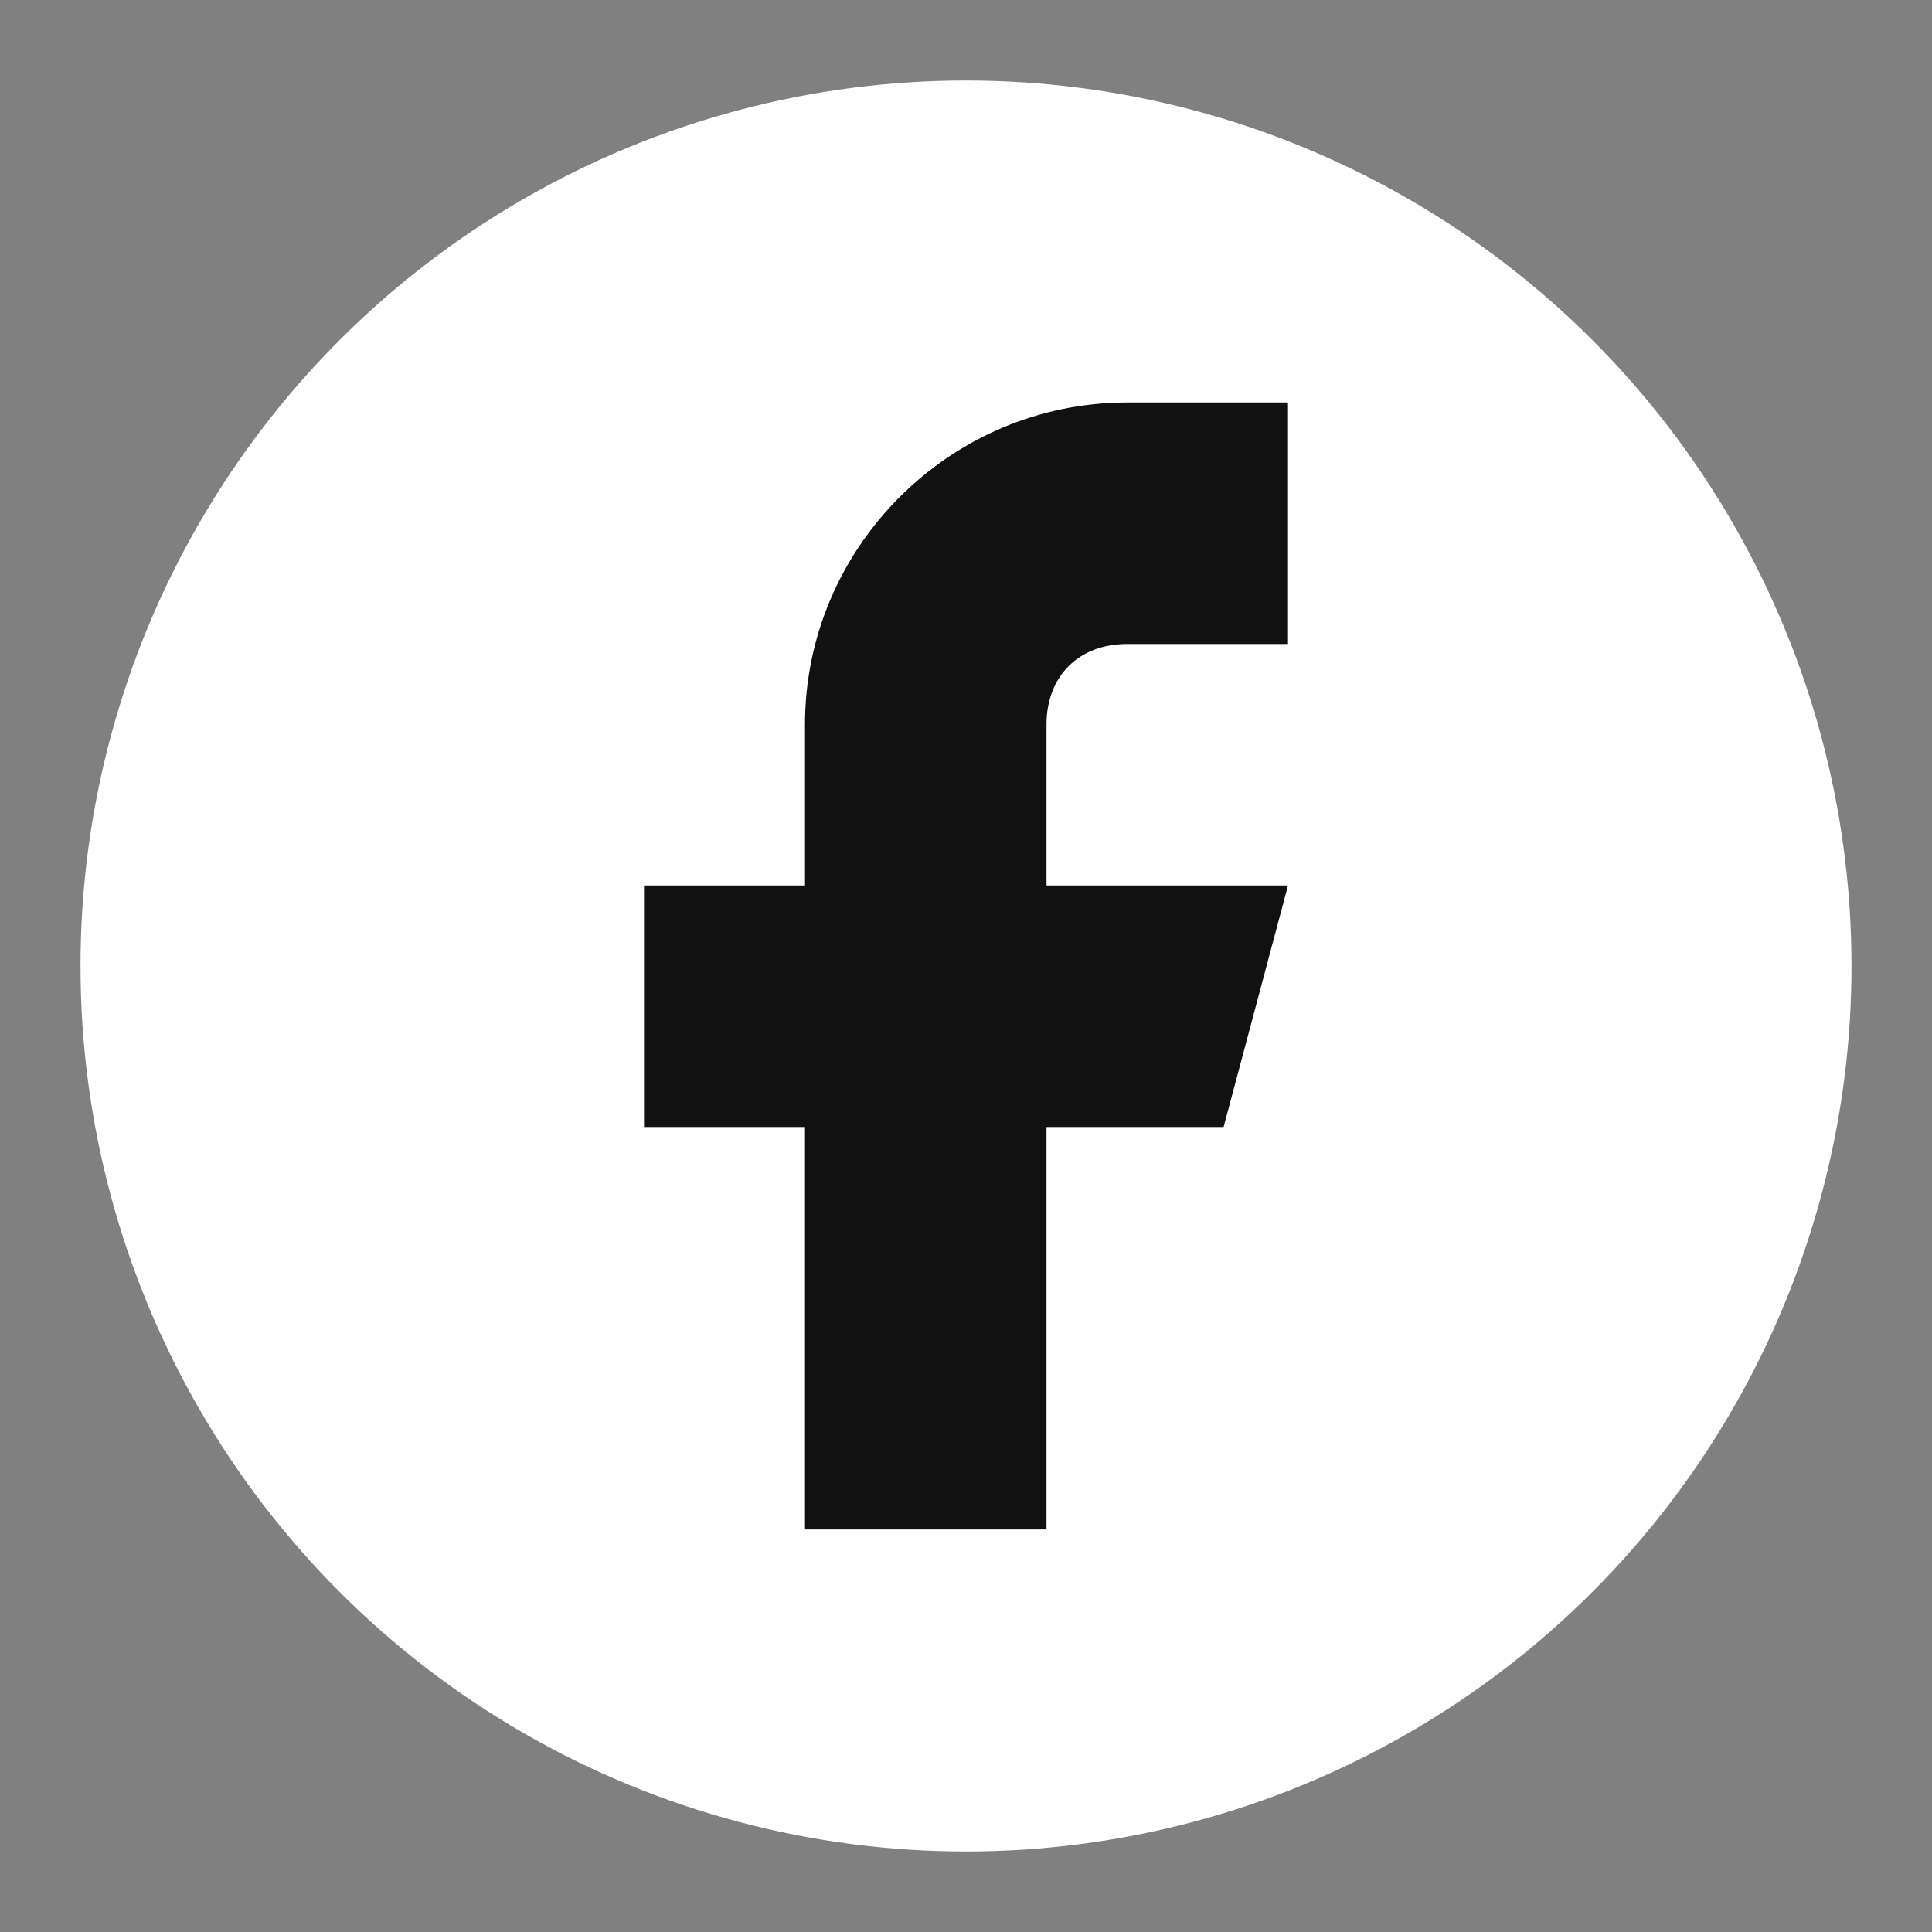
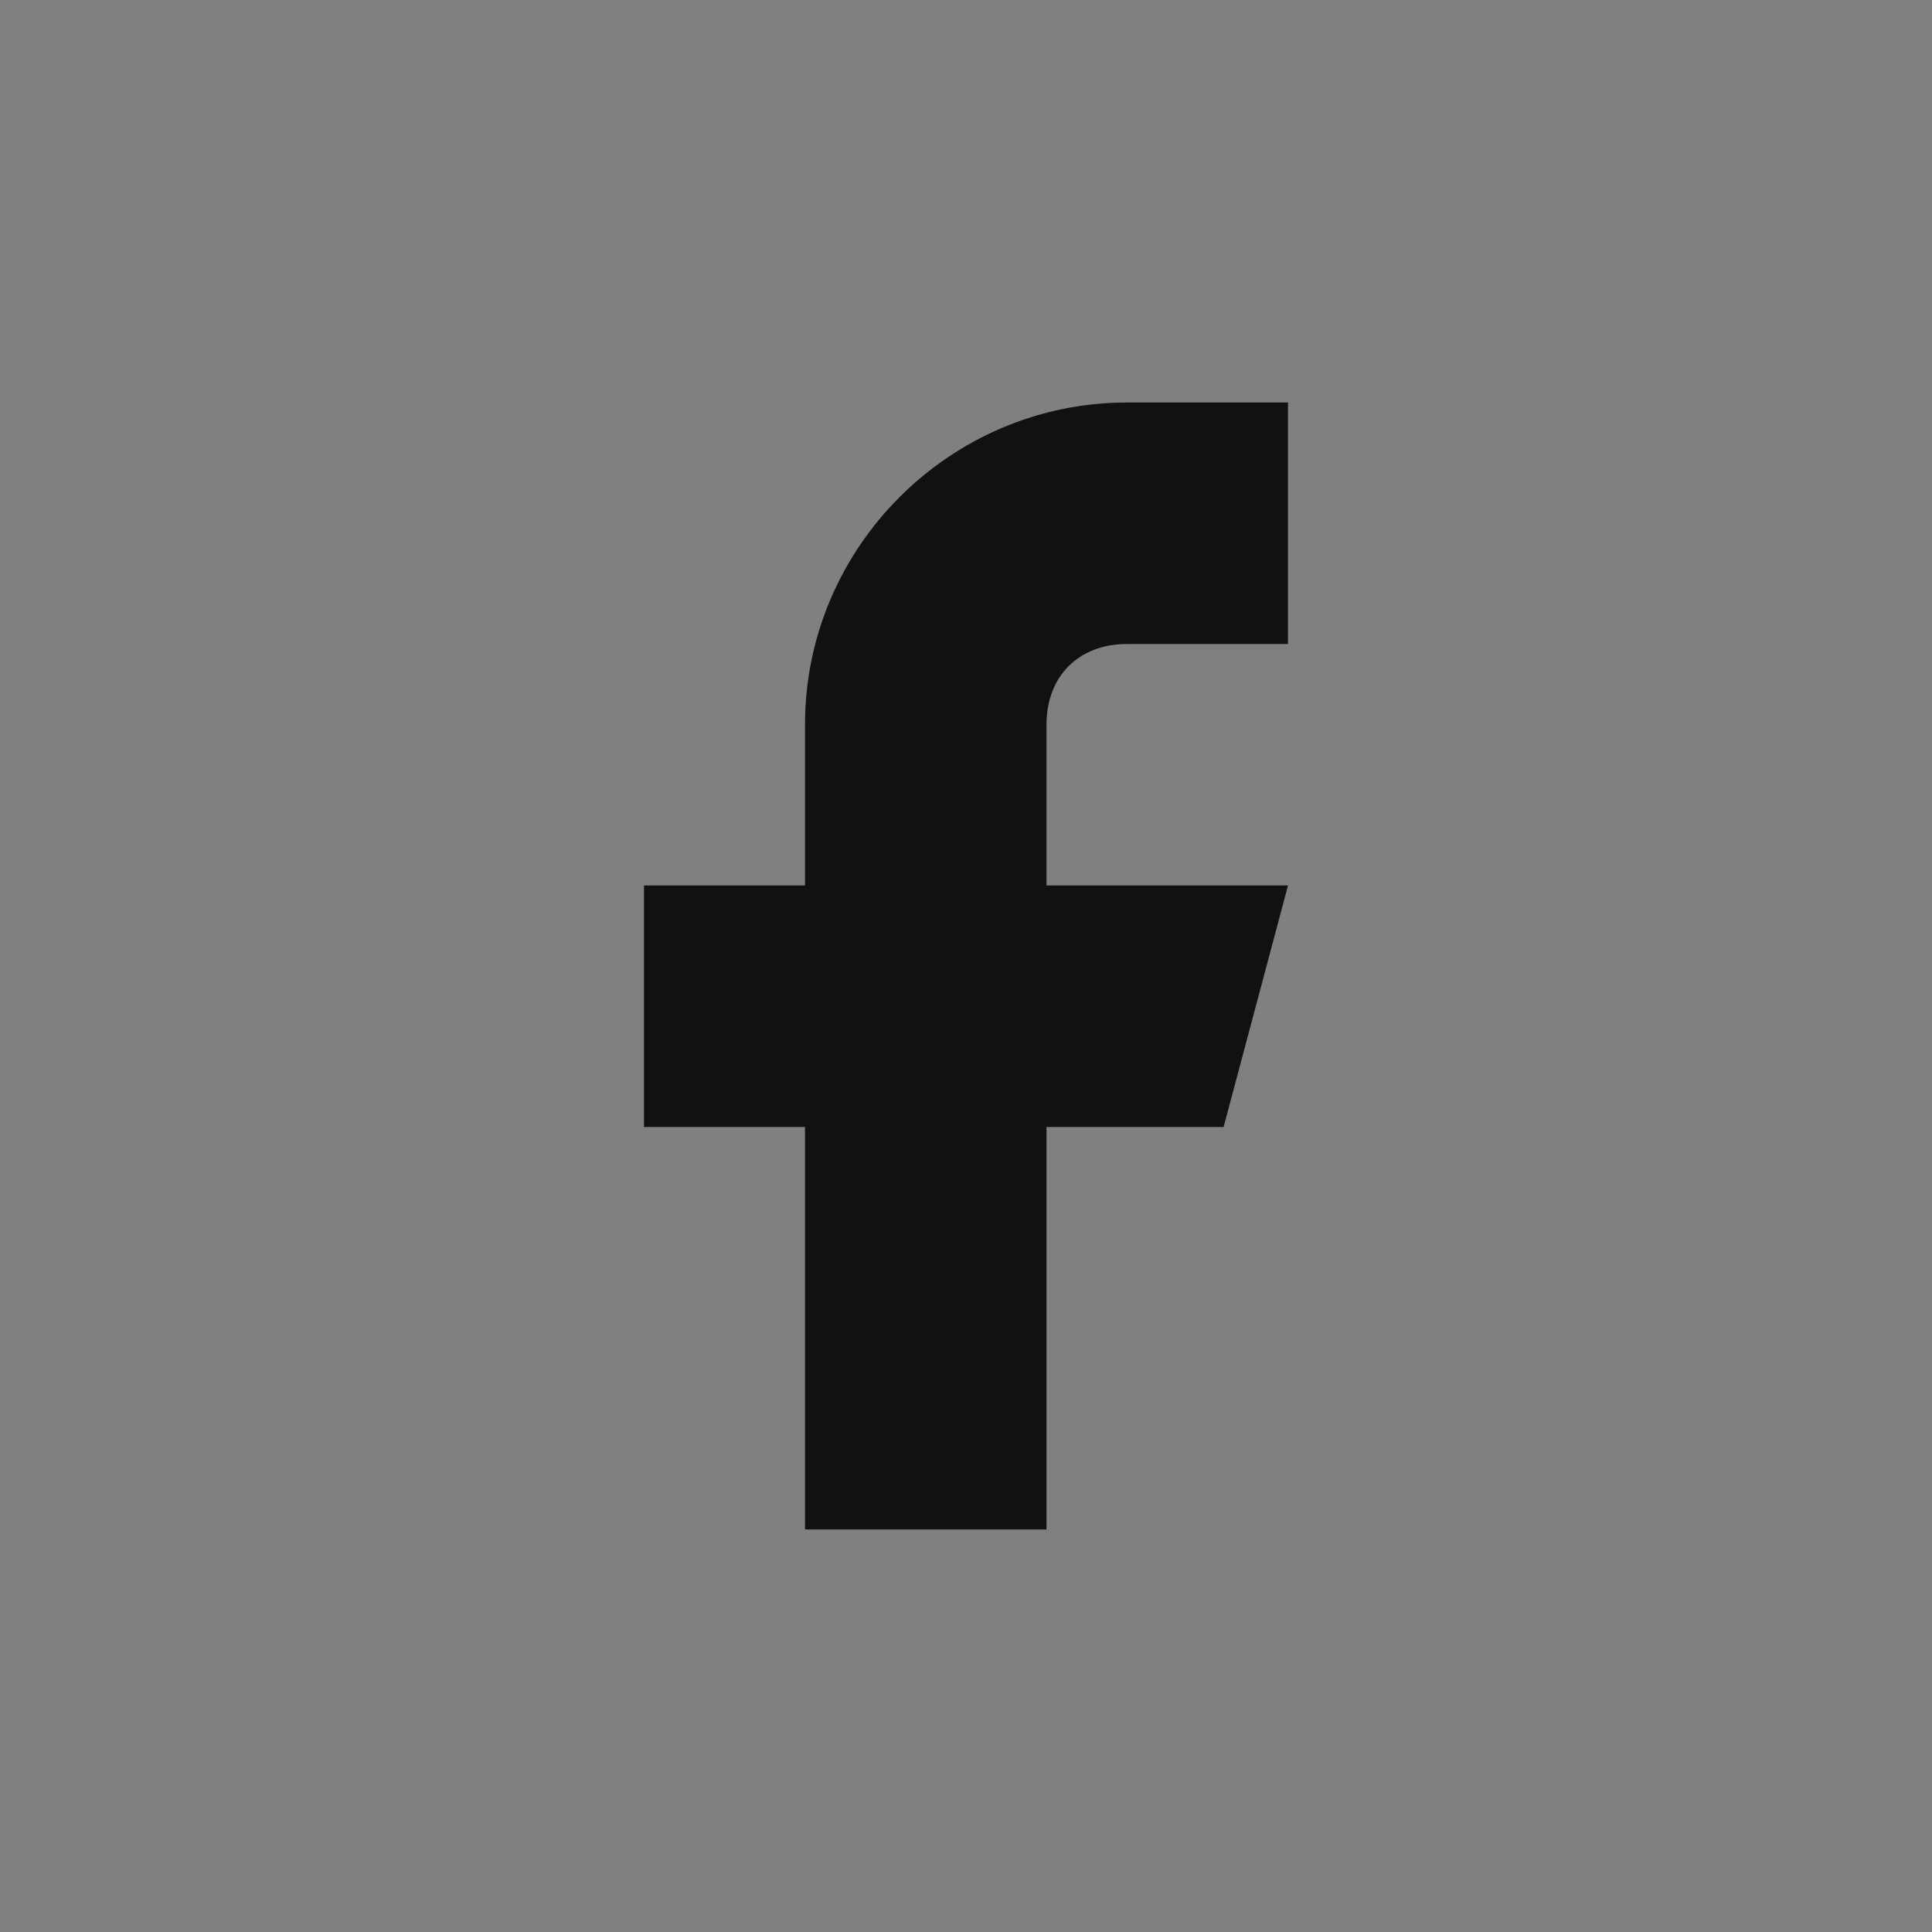
<svg xmlns="http://www.w3.org/2000/svg" viewBox="0 0 24 24">
  <rect x="0" y="0" width="24" height="24" fill="#808080" stroke="none" />
-   <circle cx="12" cy="12" r="11" fill="#fff" />
  <path d="M14 8h2V5h-2c-2.2 0-4 1.8-4 4v2H8v3h2v5h3v-5h2.2l.8-3H13V9c0-.6.4-1 1-1z" fill="#111" />
</svg>